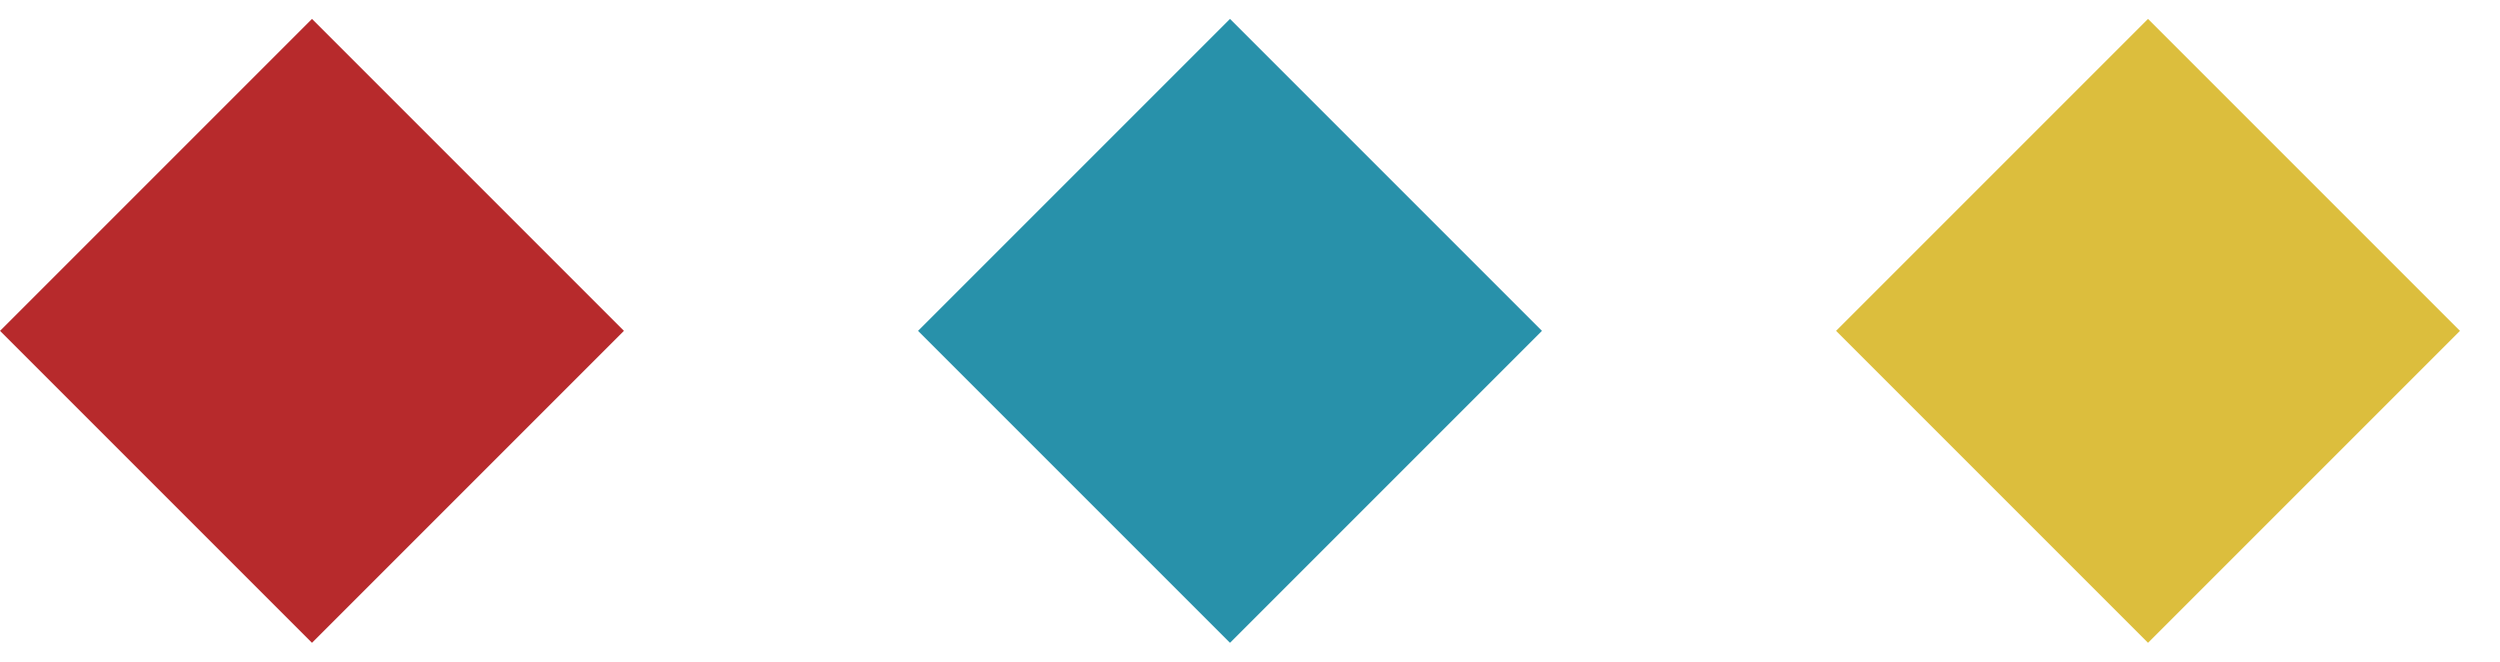
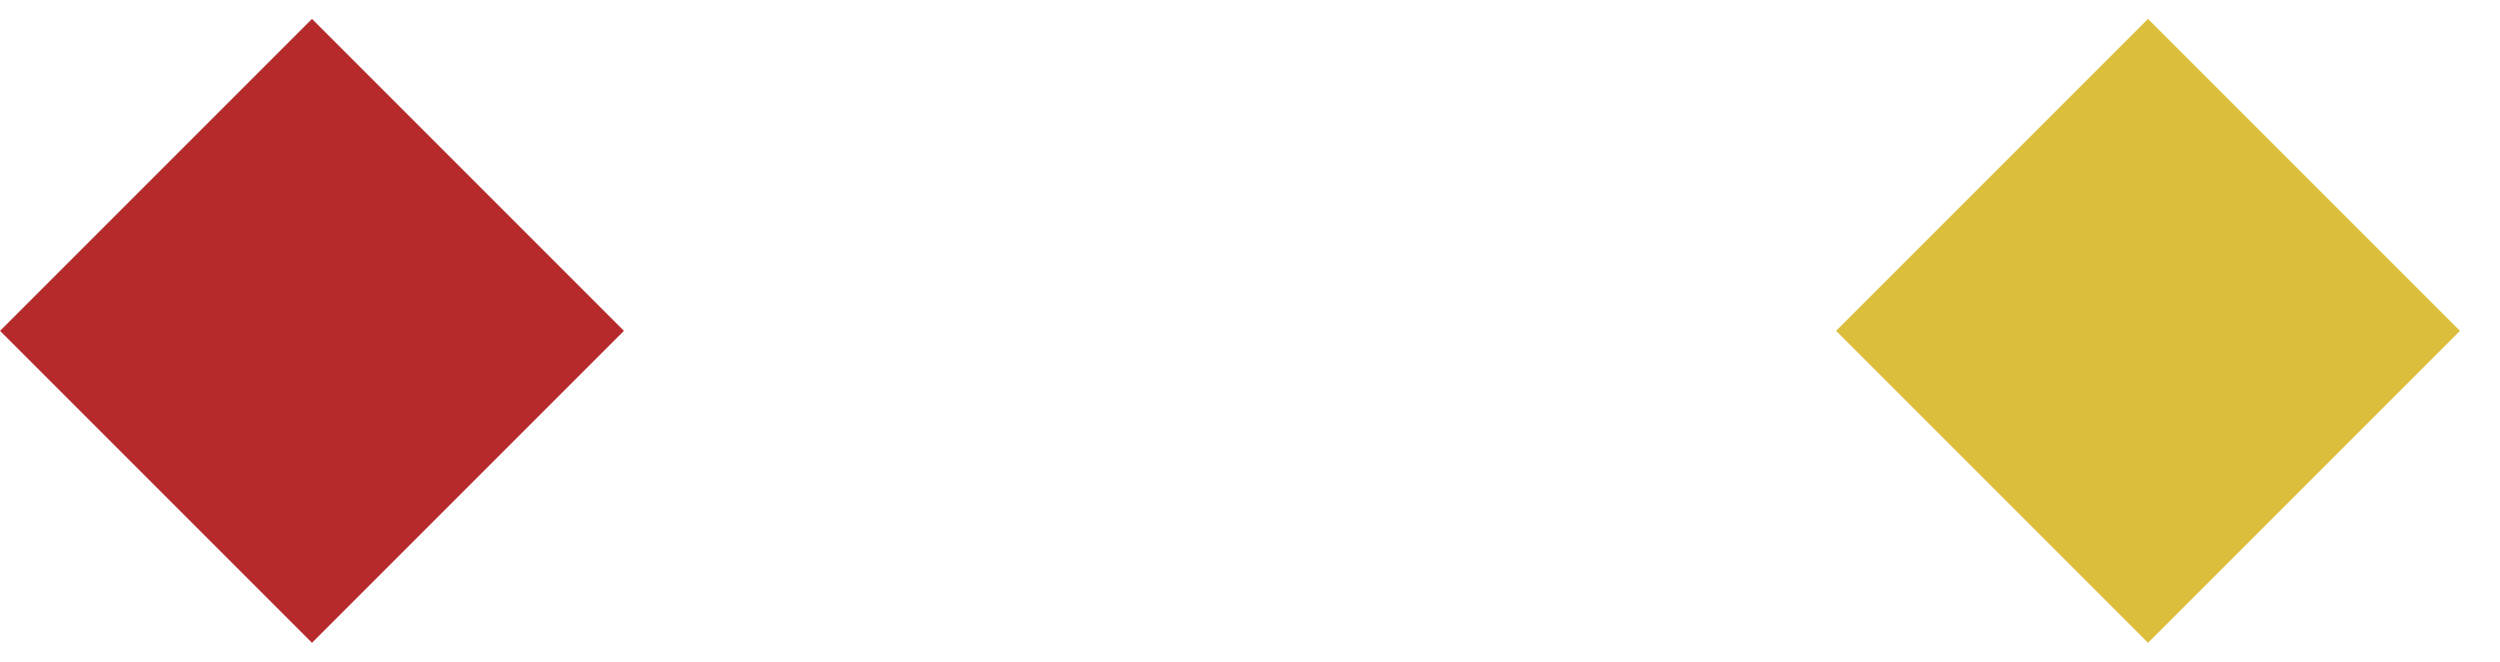
<svg xmlns="http://www.w3.org/2000/svg" width="34" height="9" viewBox="0 0 34 9" fill="none">
  <rect x="4.243" y="0.257" width="6" height="6" transform="rotate(45 4.243 0.257)" fill="#B72A2C" />
-   <rect x="16.728" y="0.257" width="6" height="6" transform="rotate(45 16.728 0.257)" fill="#2891AA" />
  <rect x="29.213" y="0.257" width="6" height="6" transform="rotate(45 29.213 0.257)" fill="#DCBE3D" />
</svg>